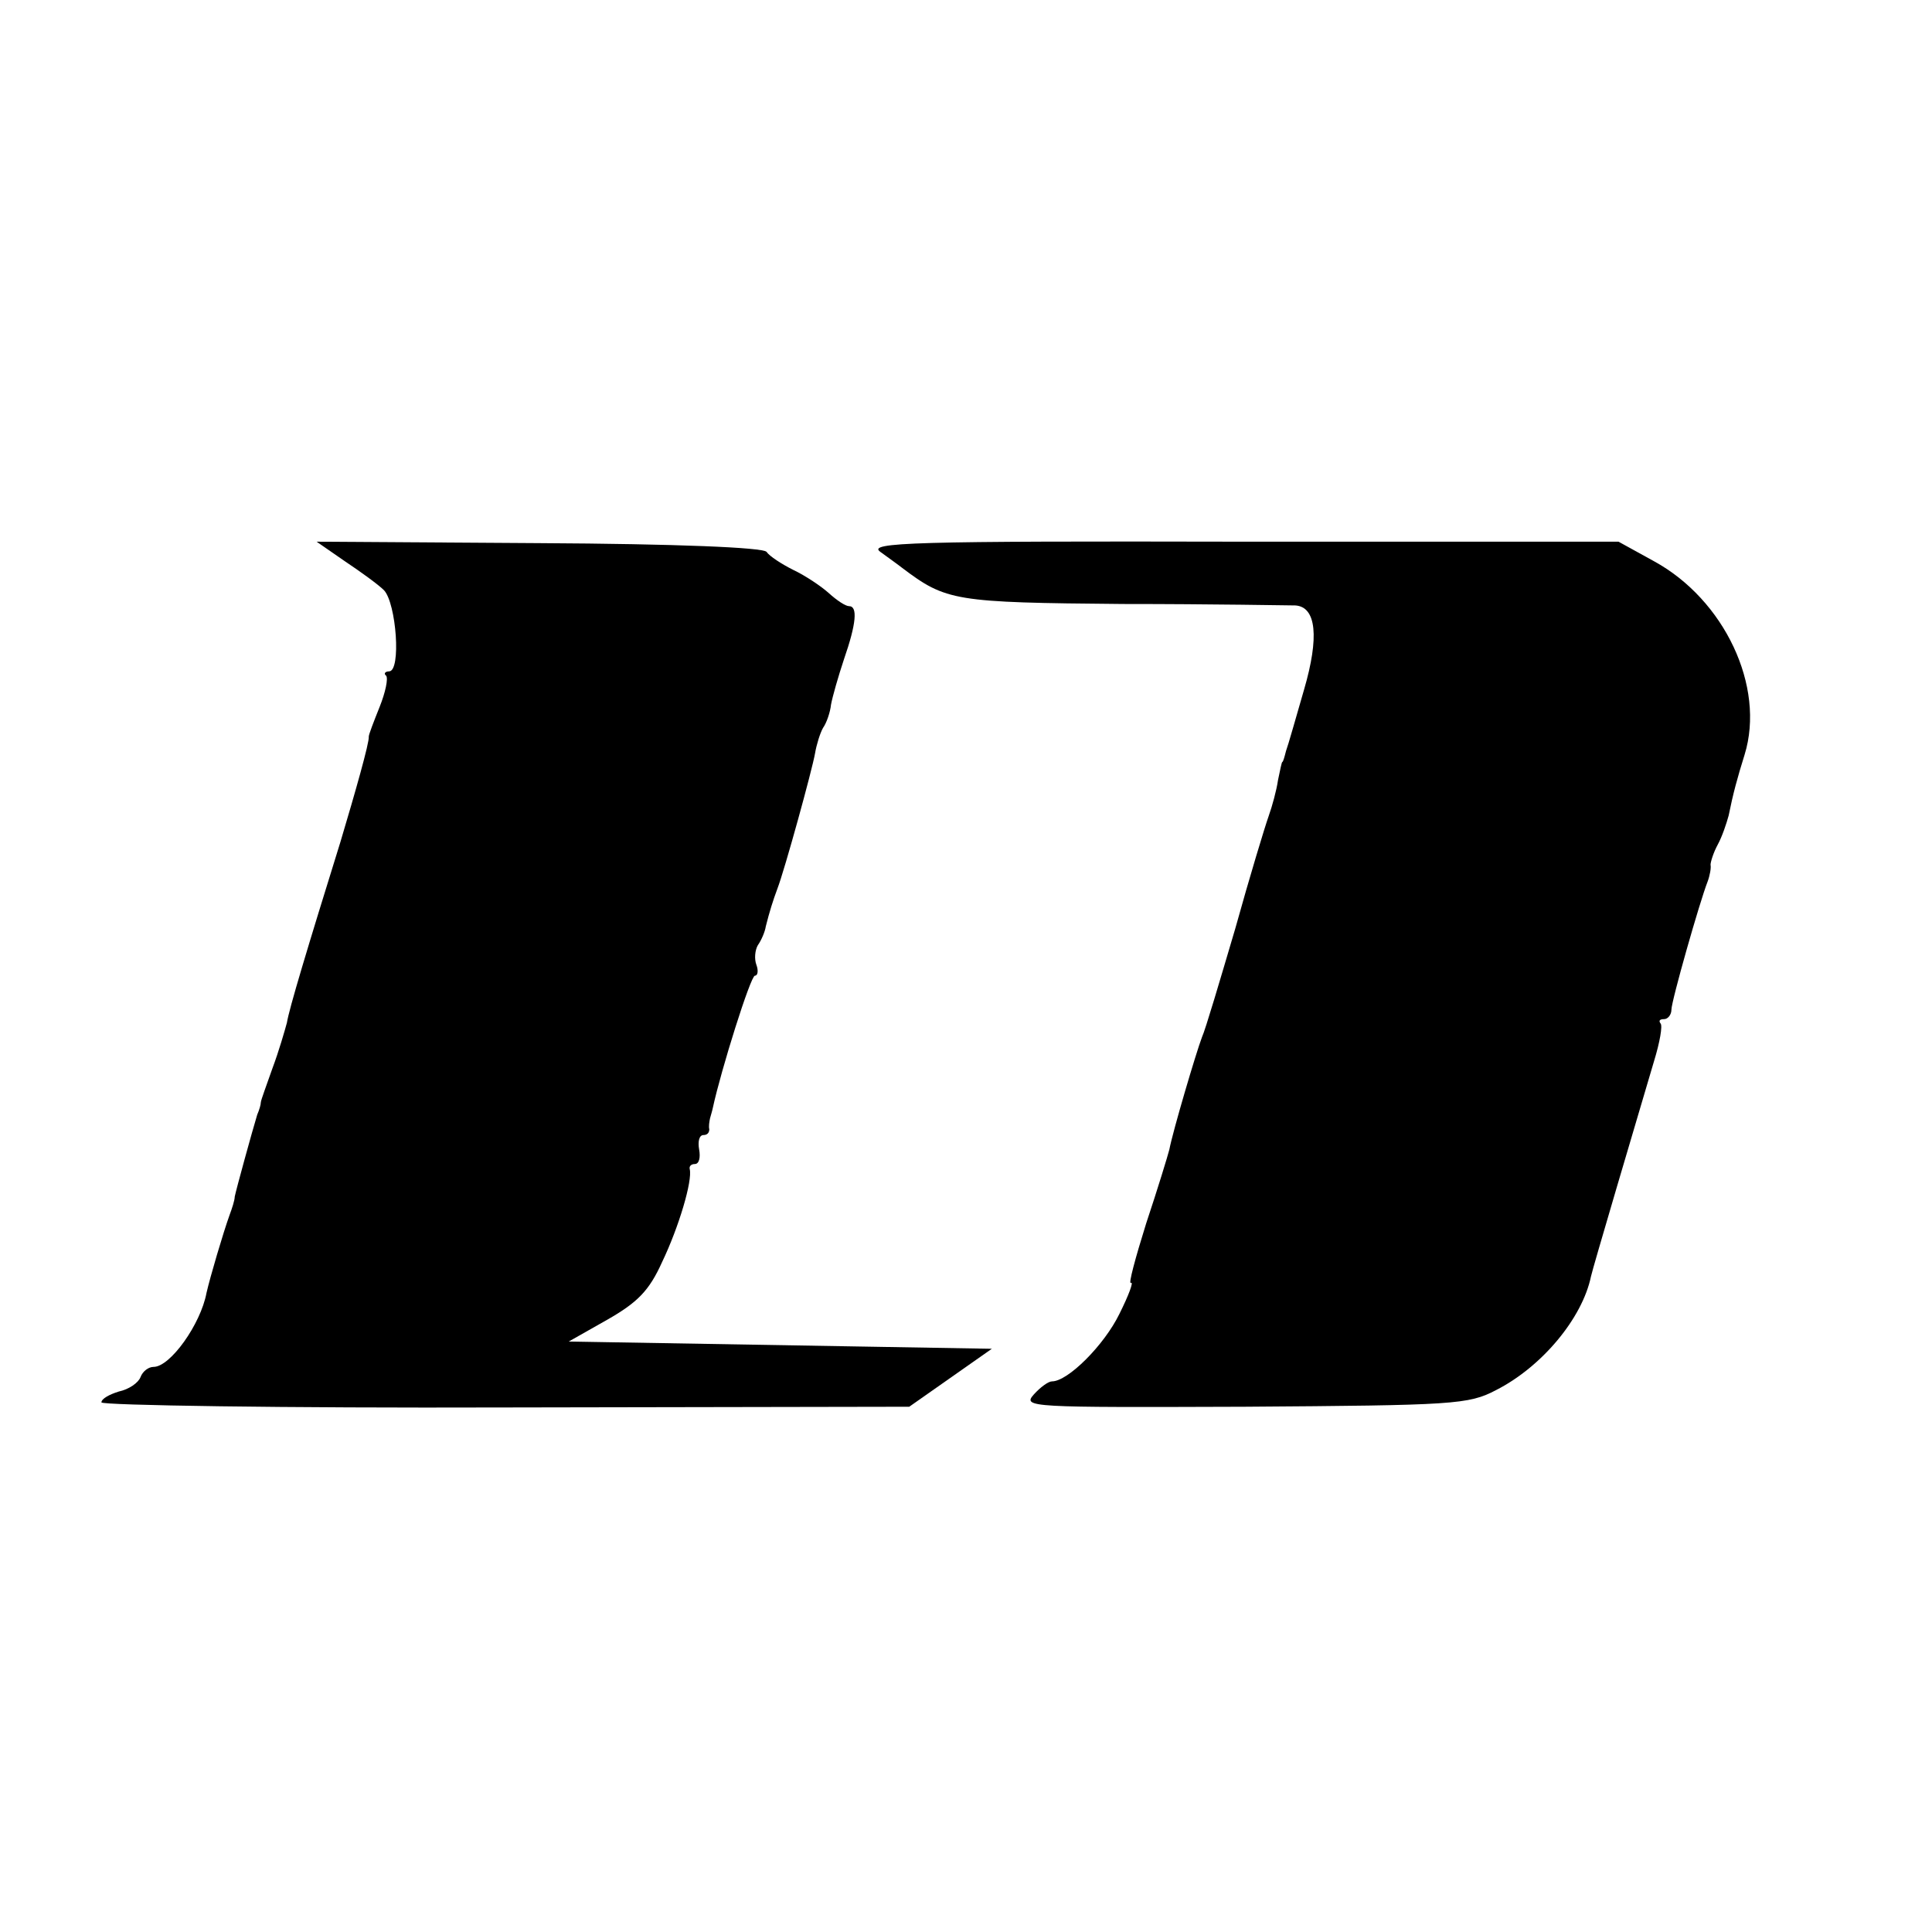
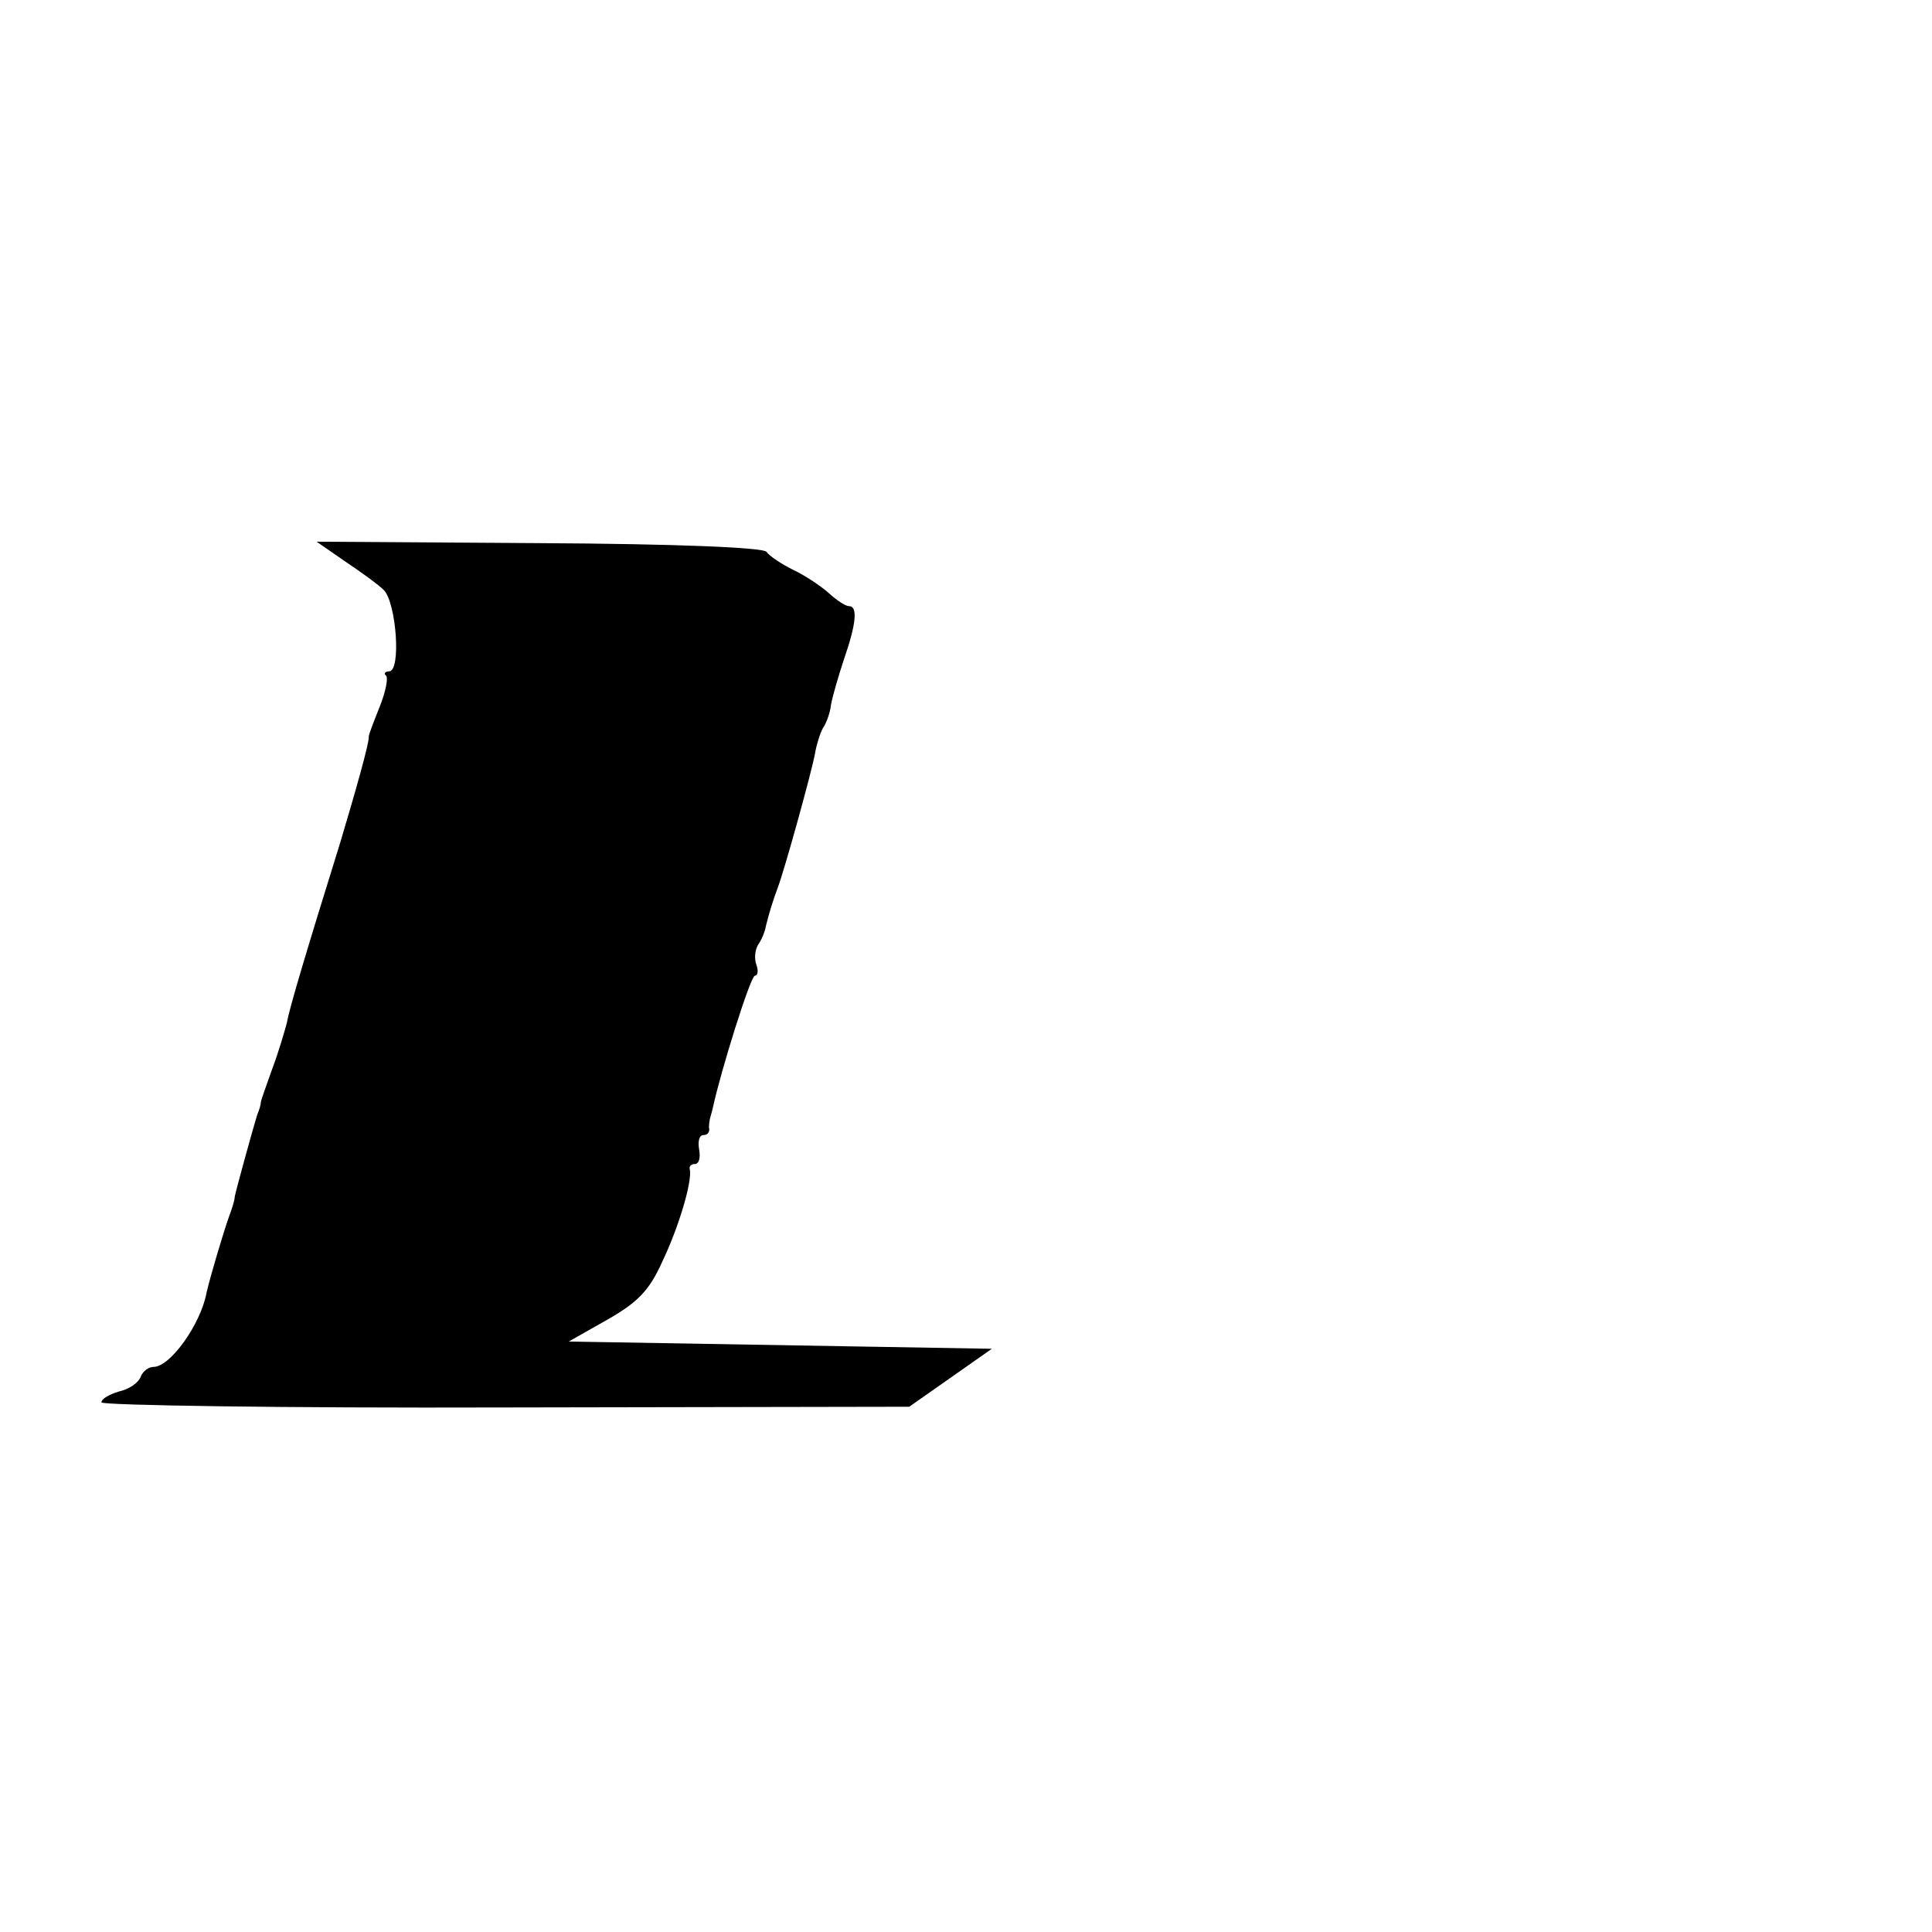
<svg xmlns="http://www.w3.org/2000/svg" version="1.0" width="16pt" height="16pt" viewBox="0 0 16 16" preserveAspectRatio="xMidYMid meet">
  <g transform="translate(0,16) scale(0.006,-0.006)" fill="#000000" stroke="none">
-     <path d="M476 1892 c21 -14 46 -32 54 -40 17 -18 24 -112 7 -112 -5 0 -8 -3 -4 -6 3 -4 -1 -23 -9 -43 -8 -20 -15 -38 -15 -41 1 -8 -19 -78 -39 -145 -46 -148 -71 -231 -74 -250 -3 -11 -11 -39 -20 -63 -8 -23 -16 -44 -16 -47 0 -3 -2 -10 -5 -17 -7 -23 -29 -103 -31 -113 0 -5 -4 -17 -7 -25 -9 -25 -27 -86 -32 -108 -8 -43 -50 -102 -73 -102 -7 0 -15 -6 -18 -14 -3 -8 -16 -17 -30 -20 -13 -4 -24 -10 -24 -15 0 -4 251 -8 558 -7 l557 1 57 40 57 40 -292 5 -292 5 53 30 c42 24 58 40 76 80 23 48 42 112 38 128 -1 4 2 7 7 7 6 0 8 9 6 20 -2 11 0 20 6 20 5 0 8 3 8 8 -1 4 0 10 1 15 1 4 3 10 4 15 11 51 52 182 58 182 4 0 5 7 2 15 -3 8 -2 20 2 27 5 7 10 19 11 26 5 20 10 36 16 52 10 26 48 164 52 187 2 12 7 28 11 35 5 7 10 22 11 32 2 11 10 39 18 63 17 49 19 73 7 73 -5 0 -17 8 -28 18 -10 9 -32 24 -49 32 -16 8 -33 19 -37 25 -5 6 -123 11 -314 12 l-307 2 39 -27z" />
-     <path d="M1215 1905 c11 -8 25 -18 30 -22 61 -46 72 -48 305 -50 124 0 231 -2 238 -2 29 -2 33 -44 12 -116 -11 -38 -22 -77 -25 -85 -2 -8 -4 -15 -5 -15 -1 0 -3 -11 -6 -25 -2 -14 -8 -36 -13 -50 -5 -14 -26 -83 -46 -155 -21 -71 -41 -139 -46 -150 -8 -21 -40 -129 -45 -155 -2 -8 -16 -54 -32 -102 -15 -48 -25 -85 -21 -82 4 2 -3 -17 -16 -43 -21 -43 -71 -93 -93 -93 -5 0 -16 -8 -25 -18 -16 -18 -6 -18 291 -17 289 2 309 3 347 23 63 32 119 99 131 157 2 10 63 216 87 297 8 26 12 49 9 52 -3 4 -1 6 5 6 5 0 10 6 10 13 0 12 39 149 50 177 3 8 5 19 4 23 0 4 4 17 10 28 6 11 12 29 15 40 6 30 12 52 22 84 29 94 -28 214 -125 267 l-49 27 -519 0 c-457 1 -518 -1 -500 -14z" />
+     <path d="M476 1892 c21 -14 46 -32 54 -40 17 -18 24 -112 7 -112 -5 0 -8 -3 -4 -6 3 -4 -1 -23 -9 -43 -8 -20 -15 -38 -15 -41 1 -8 -19 -78 -39 -145 -46 -148 -71 -231 -74 -250 -3 -11 -11 -39 -20 -63 -8 -23 -16 -44 -16 -47 0 -3 -2 -10 -5 -17 -7 -23 -29 -103 -31 -113 0 -5 -4 -17 -7 -25 -9 -25 -27 -86 -32 -108 -8 -43 -50 -102 -73 -102 -7 0 -15 -6 -18 -14 -3 -8 -16 -17 -30 -20 -13 -4 -24 -10 -24 -15 0 -4 251 -8 558 -7 l557 1 57 40 57 40 -292 5 -292 5 53 30 c42 24 58 40 76 80 23 48 42 112 38 128 -1 4 2 7 7 7 6 0 8 9 6 20 -2 11 0 20 6 20 5 0 8 3 8 8 -1 4 0 10 1 15 1 4 3 10 4 15 11 51 52 182 58 182 4 0 5 7 2 15 -3 8 -2 20 2 27 5 7 10 19 11 26 5 20 10 36 16 52 10 26 48 164 52 187 2 12 7 28 11 35 5 7 10 22 11 32 2 11 10 39 18 63 17 49 19 73 7 73 -5 0 -17 8 -28 18 -10 9 -32 24 -49 32 -16 8 -33 19 -37 25 -5 6 -123 11 -314 12 l-307 2 39 -27" />
  </g>
</svg>